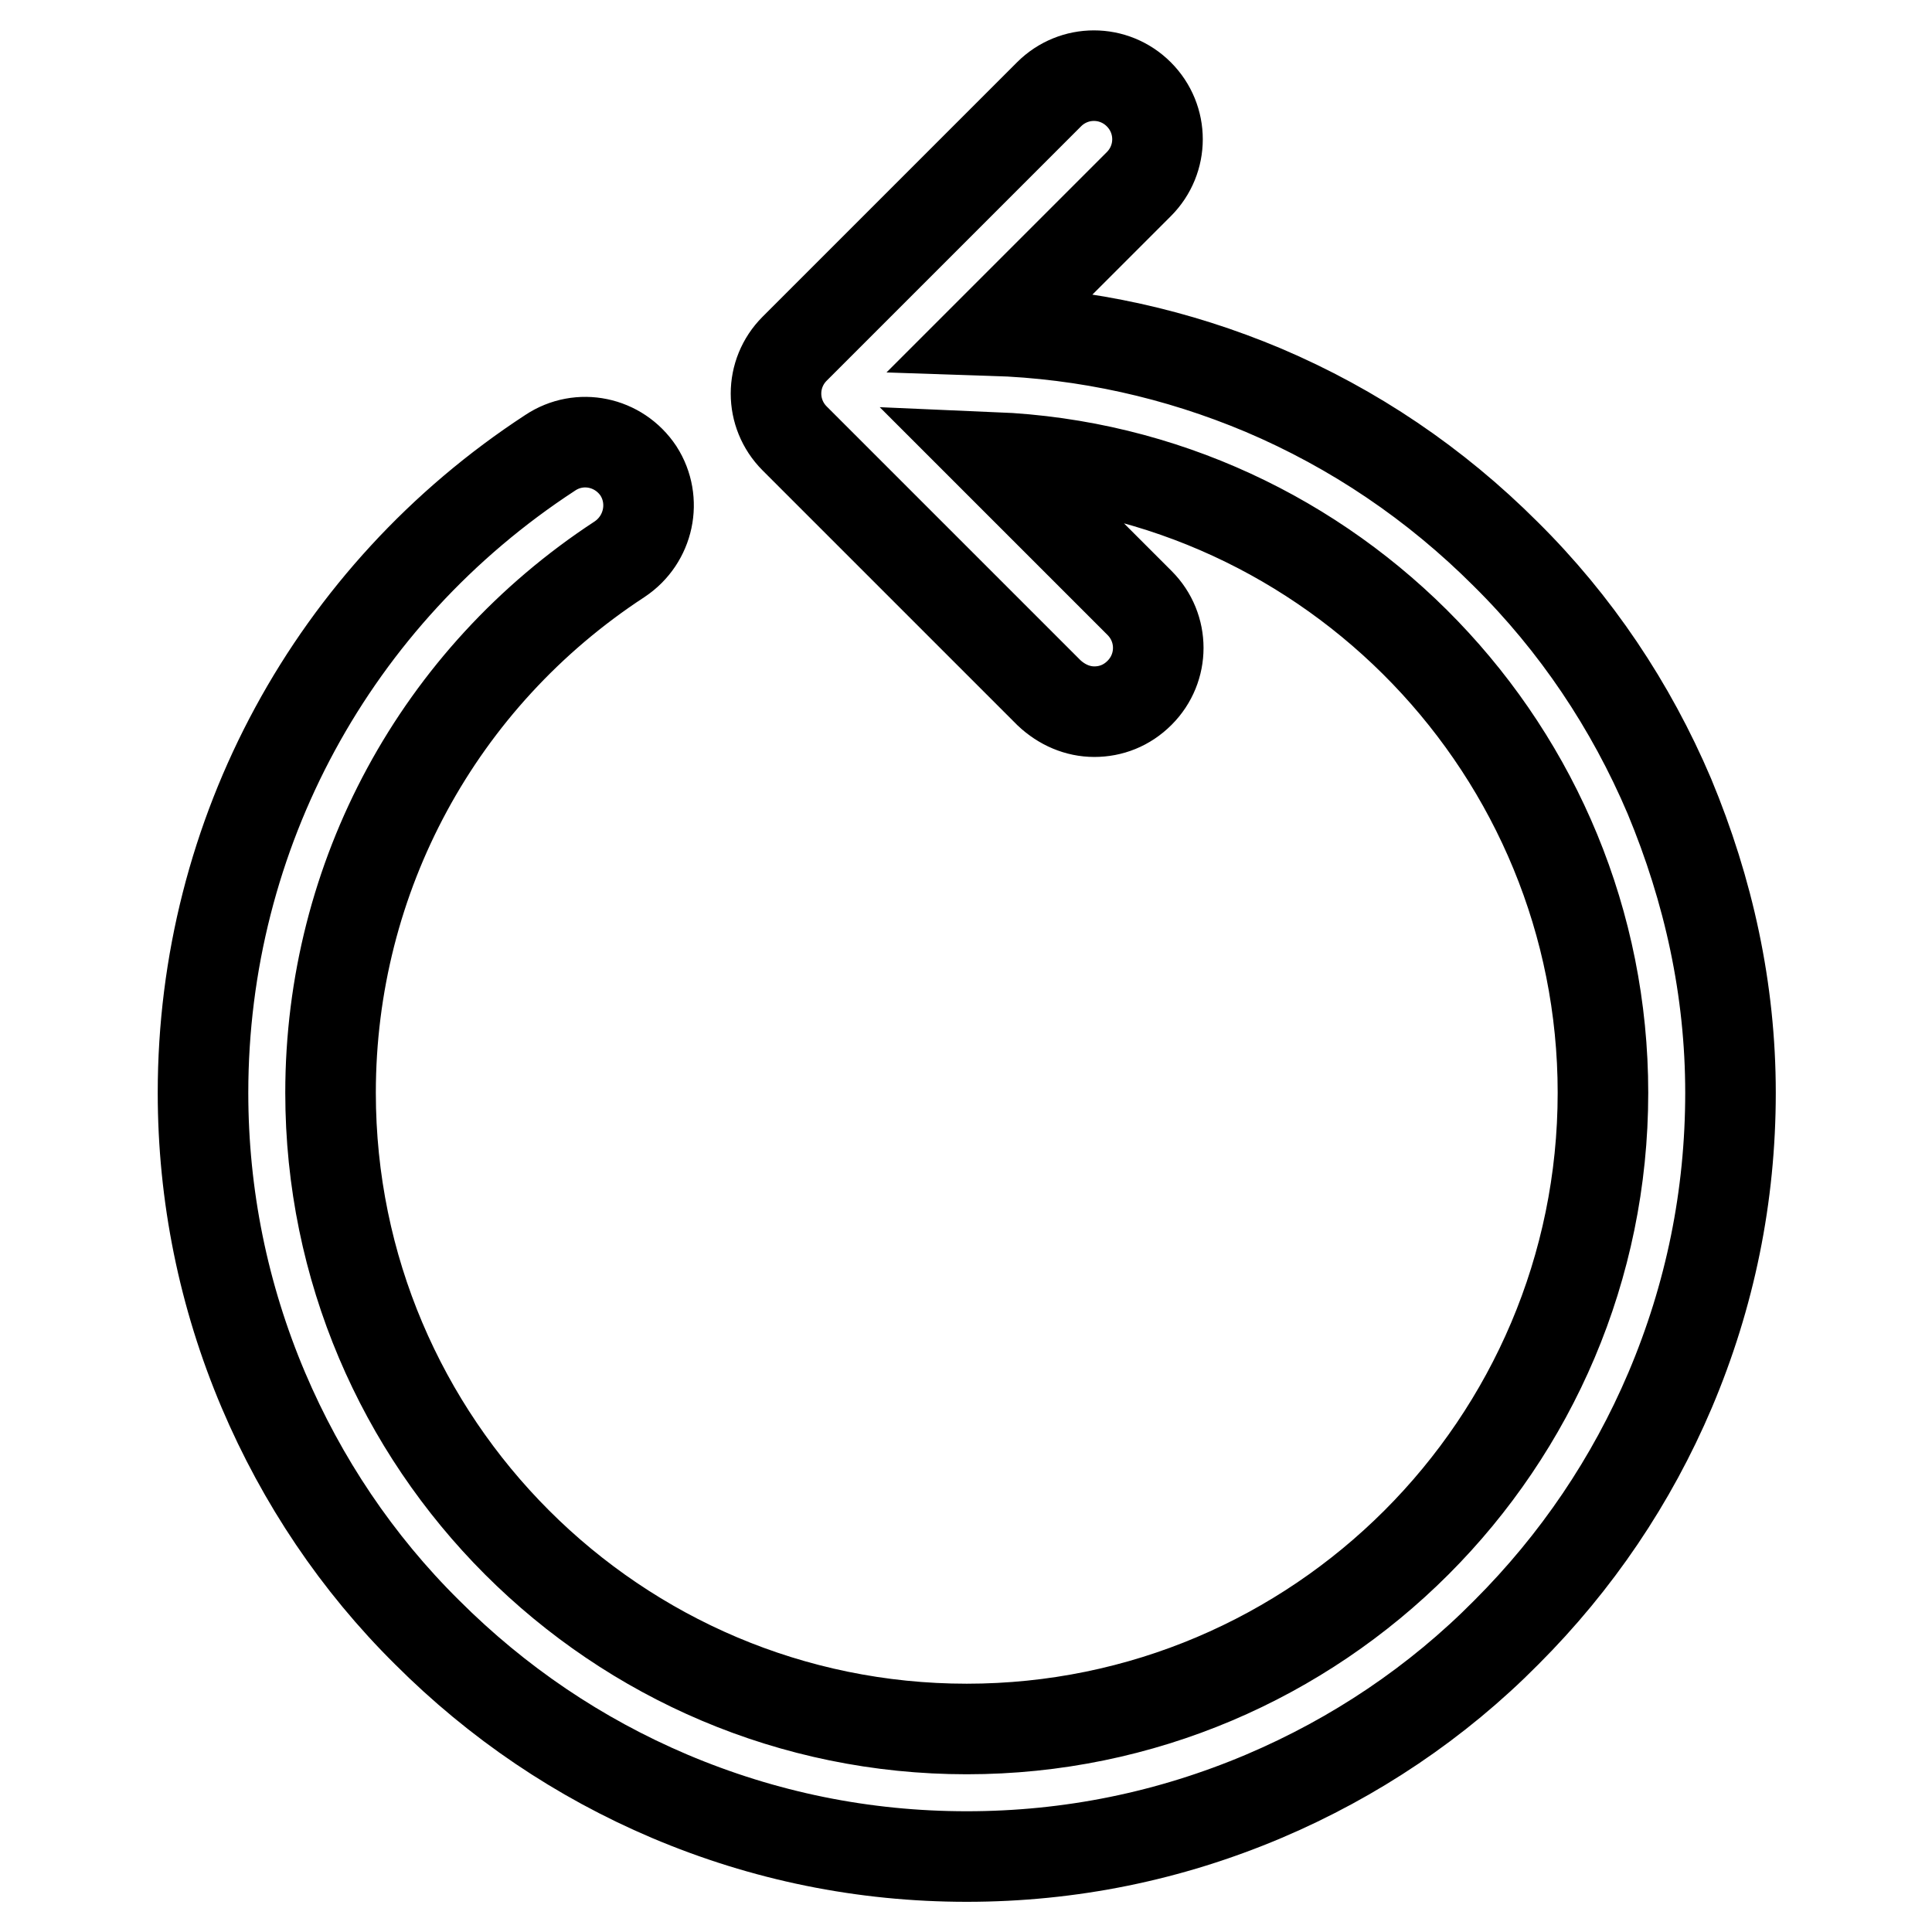
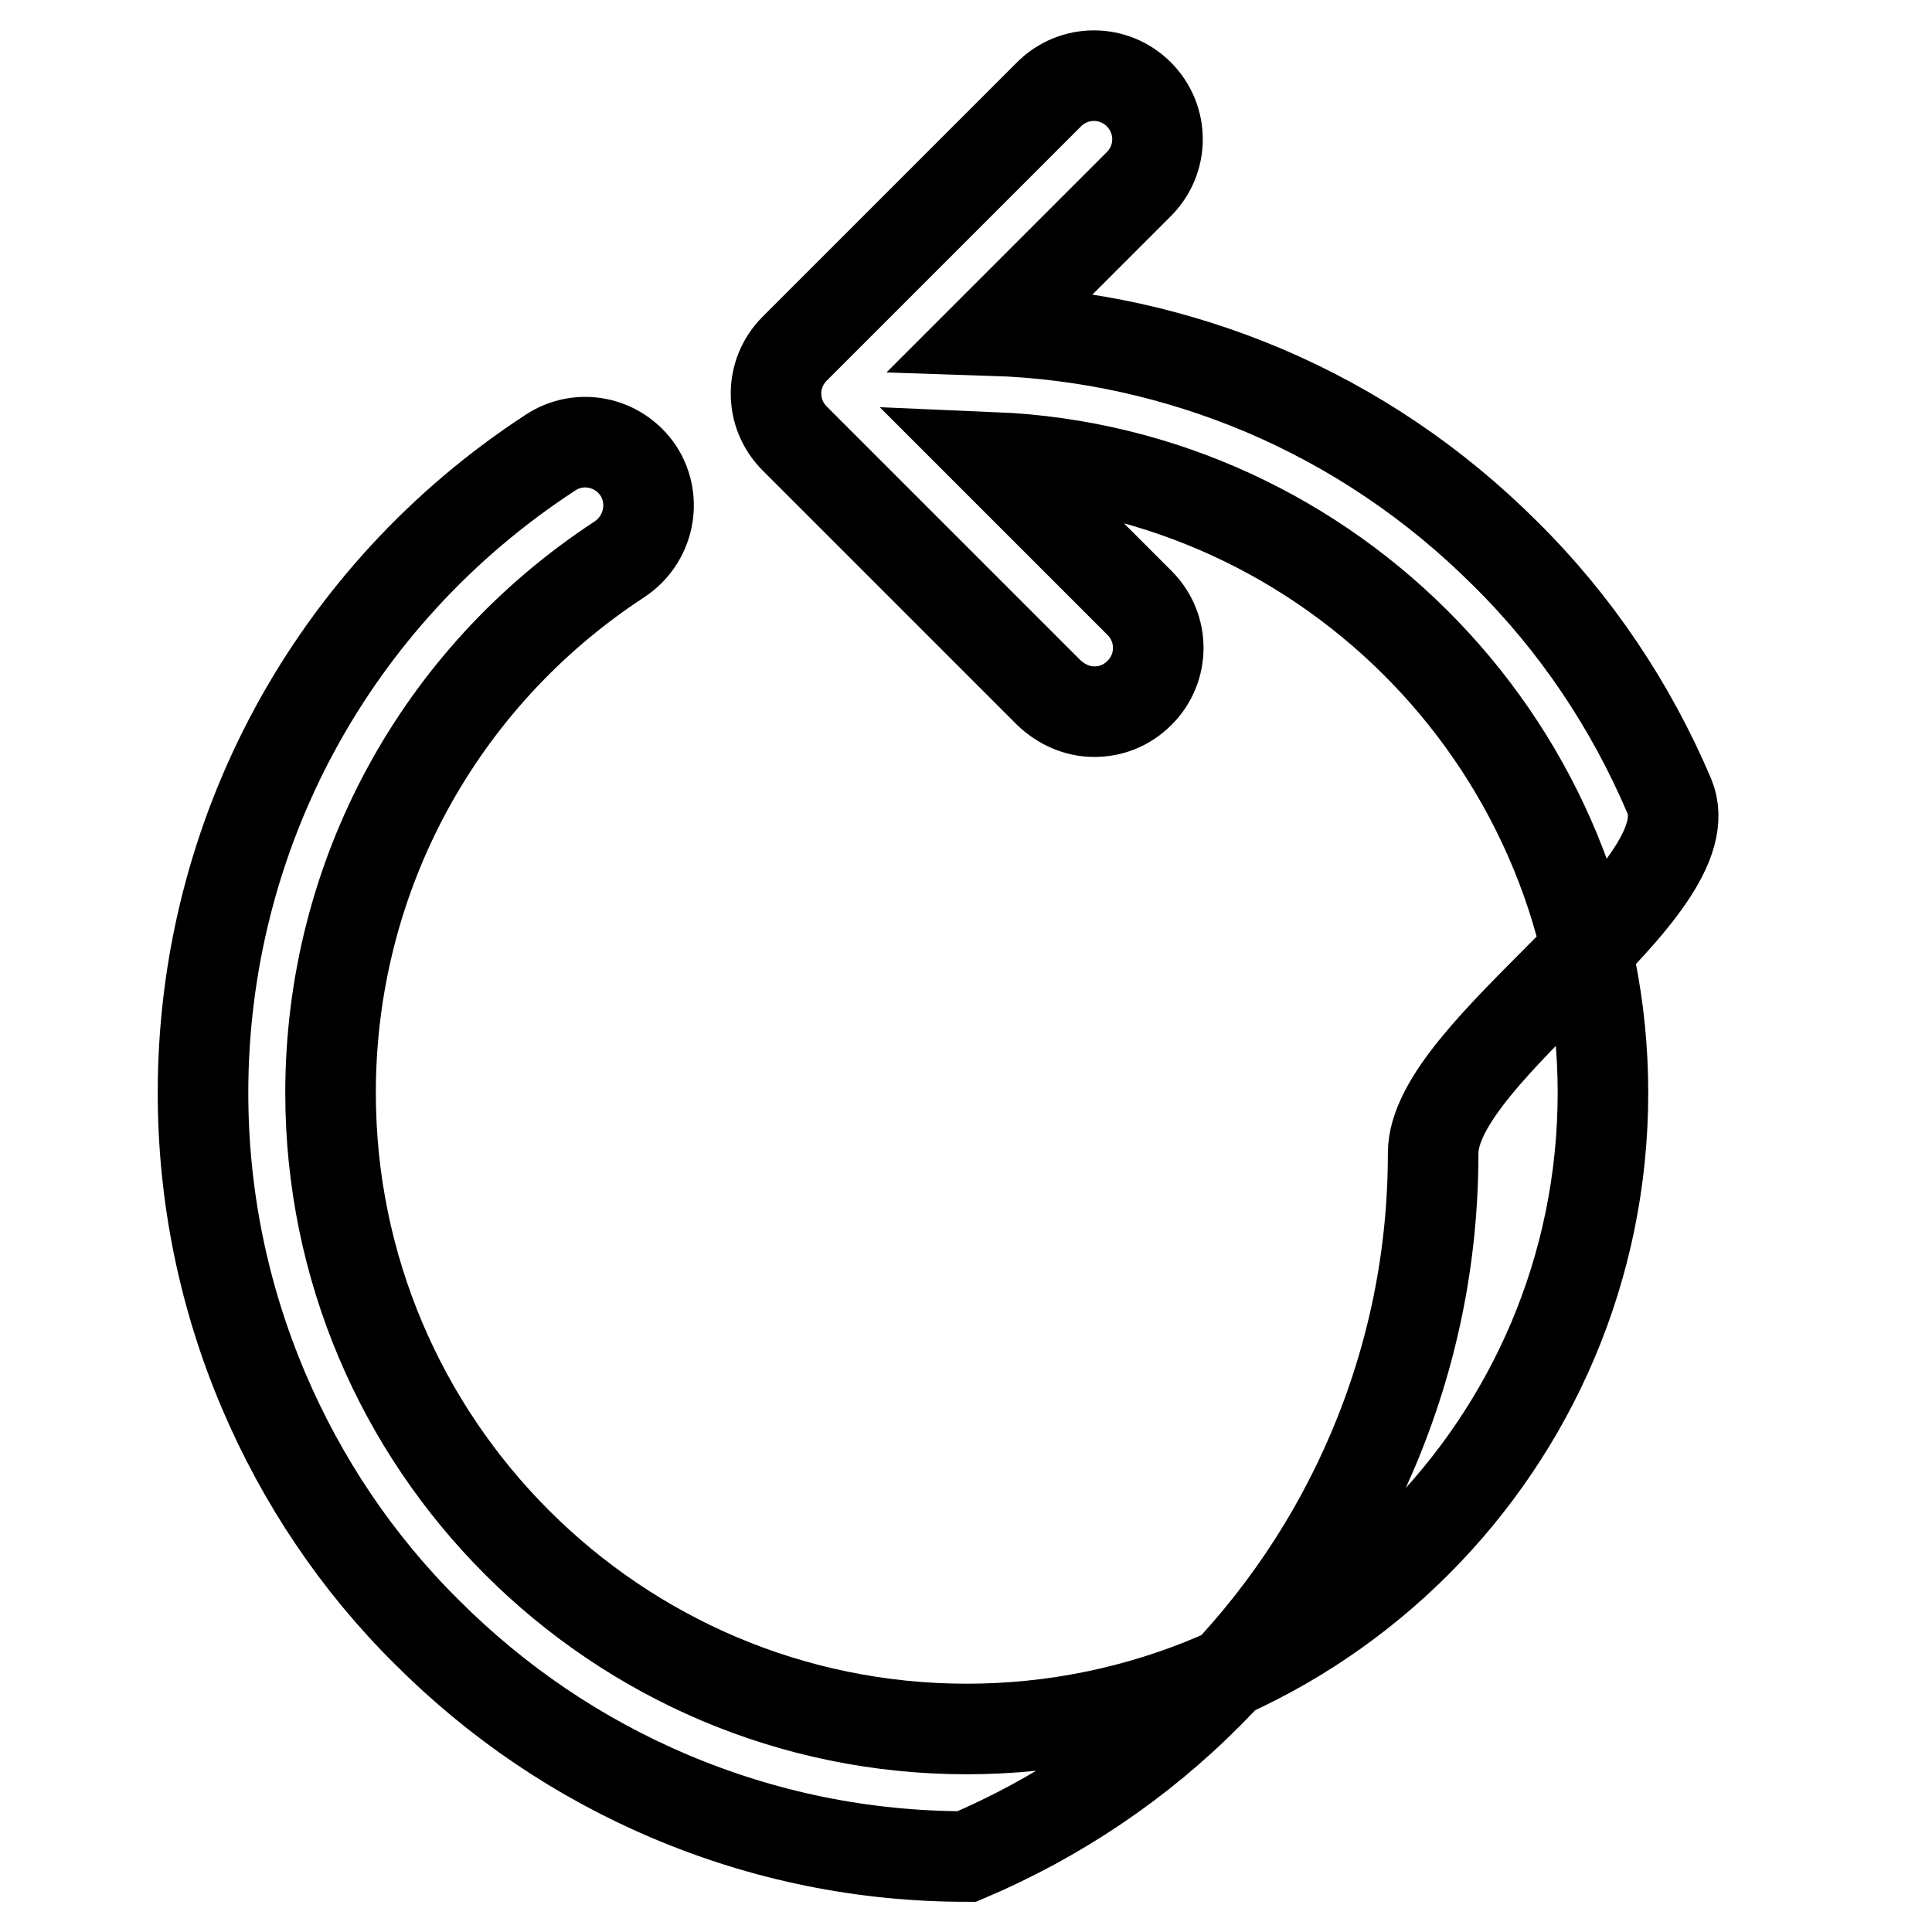
<svg xmlns="http://www.w3.org/2000/svg" version="1.1" x="0px" y="0px" viewBox="0 0 256 256" enable-background="new 0 0 256 256" xml:space="preserve">
  <g>
-     <path stroke-width="12" fill-opacity="0" stroke="#000000" d="M221.2,105.5c-5.1-12-12.4-22.9-21.7-32.1c-9.3-9.3-20.1-16.6-32.1-21.7c-11.4-4.8-23.5-7.5-35.9-7.9 l19.4-19.4c3.3-3.3,3.3-8.6,0-11.9c-3.3-3.3-8.6-3.3-11.9,0l-33.7,33.7c-3.3,3.3-3.3,8.6,0,11.9l33.7,33.7c1.7,1.6,3.8,2.5,6,2.5 c2.2,0,4.3-0.8,6-2.5c3.3-3.3,3.3-8.6,0-11.9l-19.3-19.3c44.8,1.9,80.7,39,80.7,84.2c0,46.5-37.8,84.3-84.3,84.3 c-46.5,0-84.3-37.8-84.3-84.3c0-28.6,14.3-55,38.3-70.7c3.9-2.6,5-7.8,2.5-11.7c-2.6-3.9-7.8-5-11.7-2.4 c-28.8,18.8-46,50.5-46,84.8c0,13.6,2.7,26.9,8,39.4c5.1,12,12.4,22.9,21.7,32.1c9.3,9.3,20.1,16.6,32.1,21.7 c12.5,5.3,25.7,8,39.4,8s26.9-2.7,39.4-8c12-5.1,22.9-12.4,32.1-21.7c9.3-9.3,16.6-20.1,21.7-32.1c5.3-12.5,8-25.7,8-39.4 S226.4,118,221.2,105.5z" />
+     <path stroke-width="12" fill-opacity="0" stroke="#000000" d="M221.2,105.5c-5.1-12-12.4-22.9-21.7-32.1c-9.3-9.3-20.1-16.6-32.1-21.7c-11.4-4.8-23.5-7.5-35.9-7.9 l19.4-19.4c3.3-3.3,3.3-8.6,0-11.9c-3.3-3.3-8.6-3.3-11.9,0l-33.7,33.7c-3.3,3.3-3.3,8.6,0,11.9l33.7,33.7c1.7,1.6,3.8,2.5,6,2.5 c2.2,0,4.3-0.8,6-2.5c3.3-3.3,3.3-8.6,0-11.9l-19.3-19.3c44.8,1.9,80.7,39,80.7,84.2c0,46.5-37.8,84.3-84.3,84.3 c-46.5,0-84.3-37.8-84.3-84.3c0-28.6,14.3-55,38.3-70.7c3.9-2.6,5-7.8,2.5-11.7c-2.6-3.9-7.8-5-11.7-2.4 c-28.8,18.8-46,50.5-46,84.8c0,13.6,2.7,26.9,8,39.4c5.1,12,12.4,22.9,21.7,32.1c9.3,9.3,20.1,16.6,32.1,21.7 c12.5,5.3,25.7,8,39.4,8c12-5.1,22.9-12.4,32.1-21.7c9.3-9.3,16.6-20.1,21.7-32.1c5.3-12.5,8-25.7,8-39.4 S226.4,118,221.2,105.5z" />
  </g>
</svg>